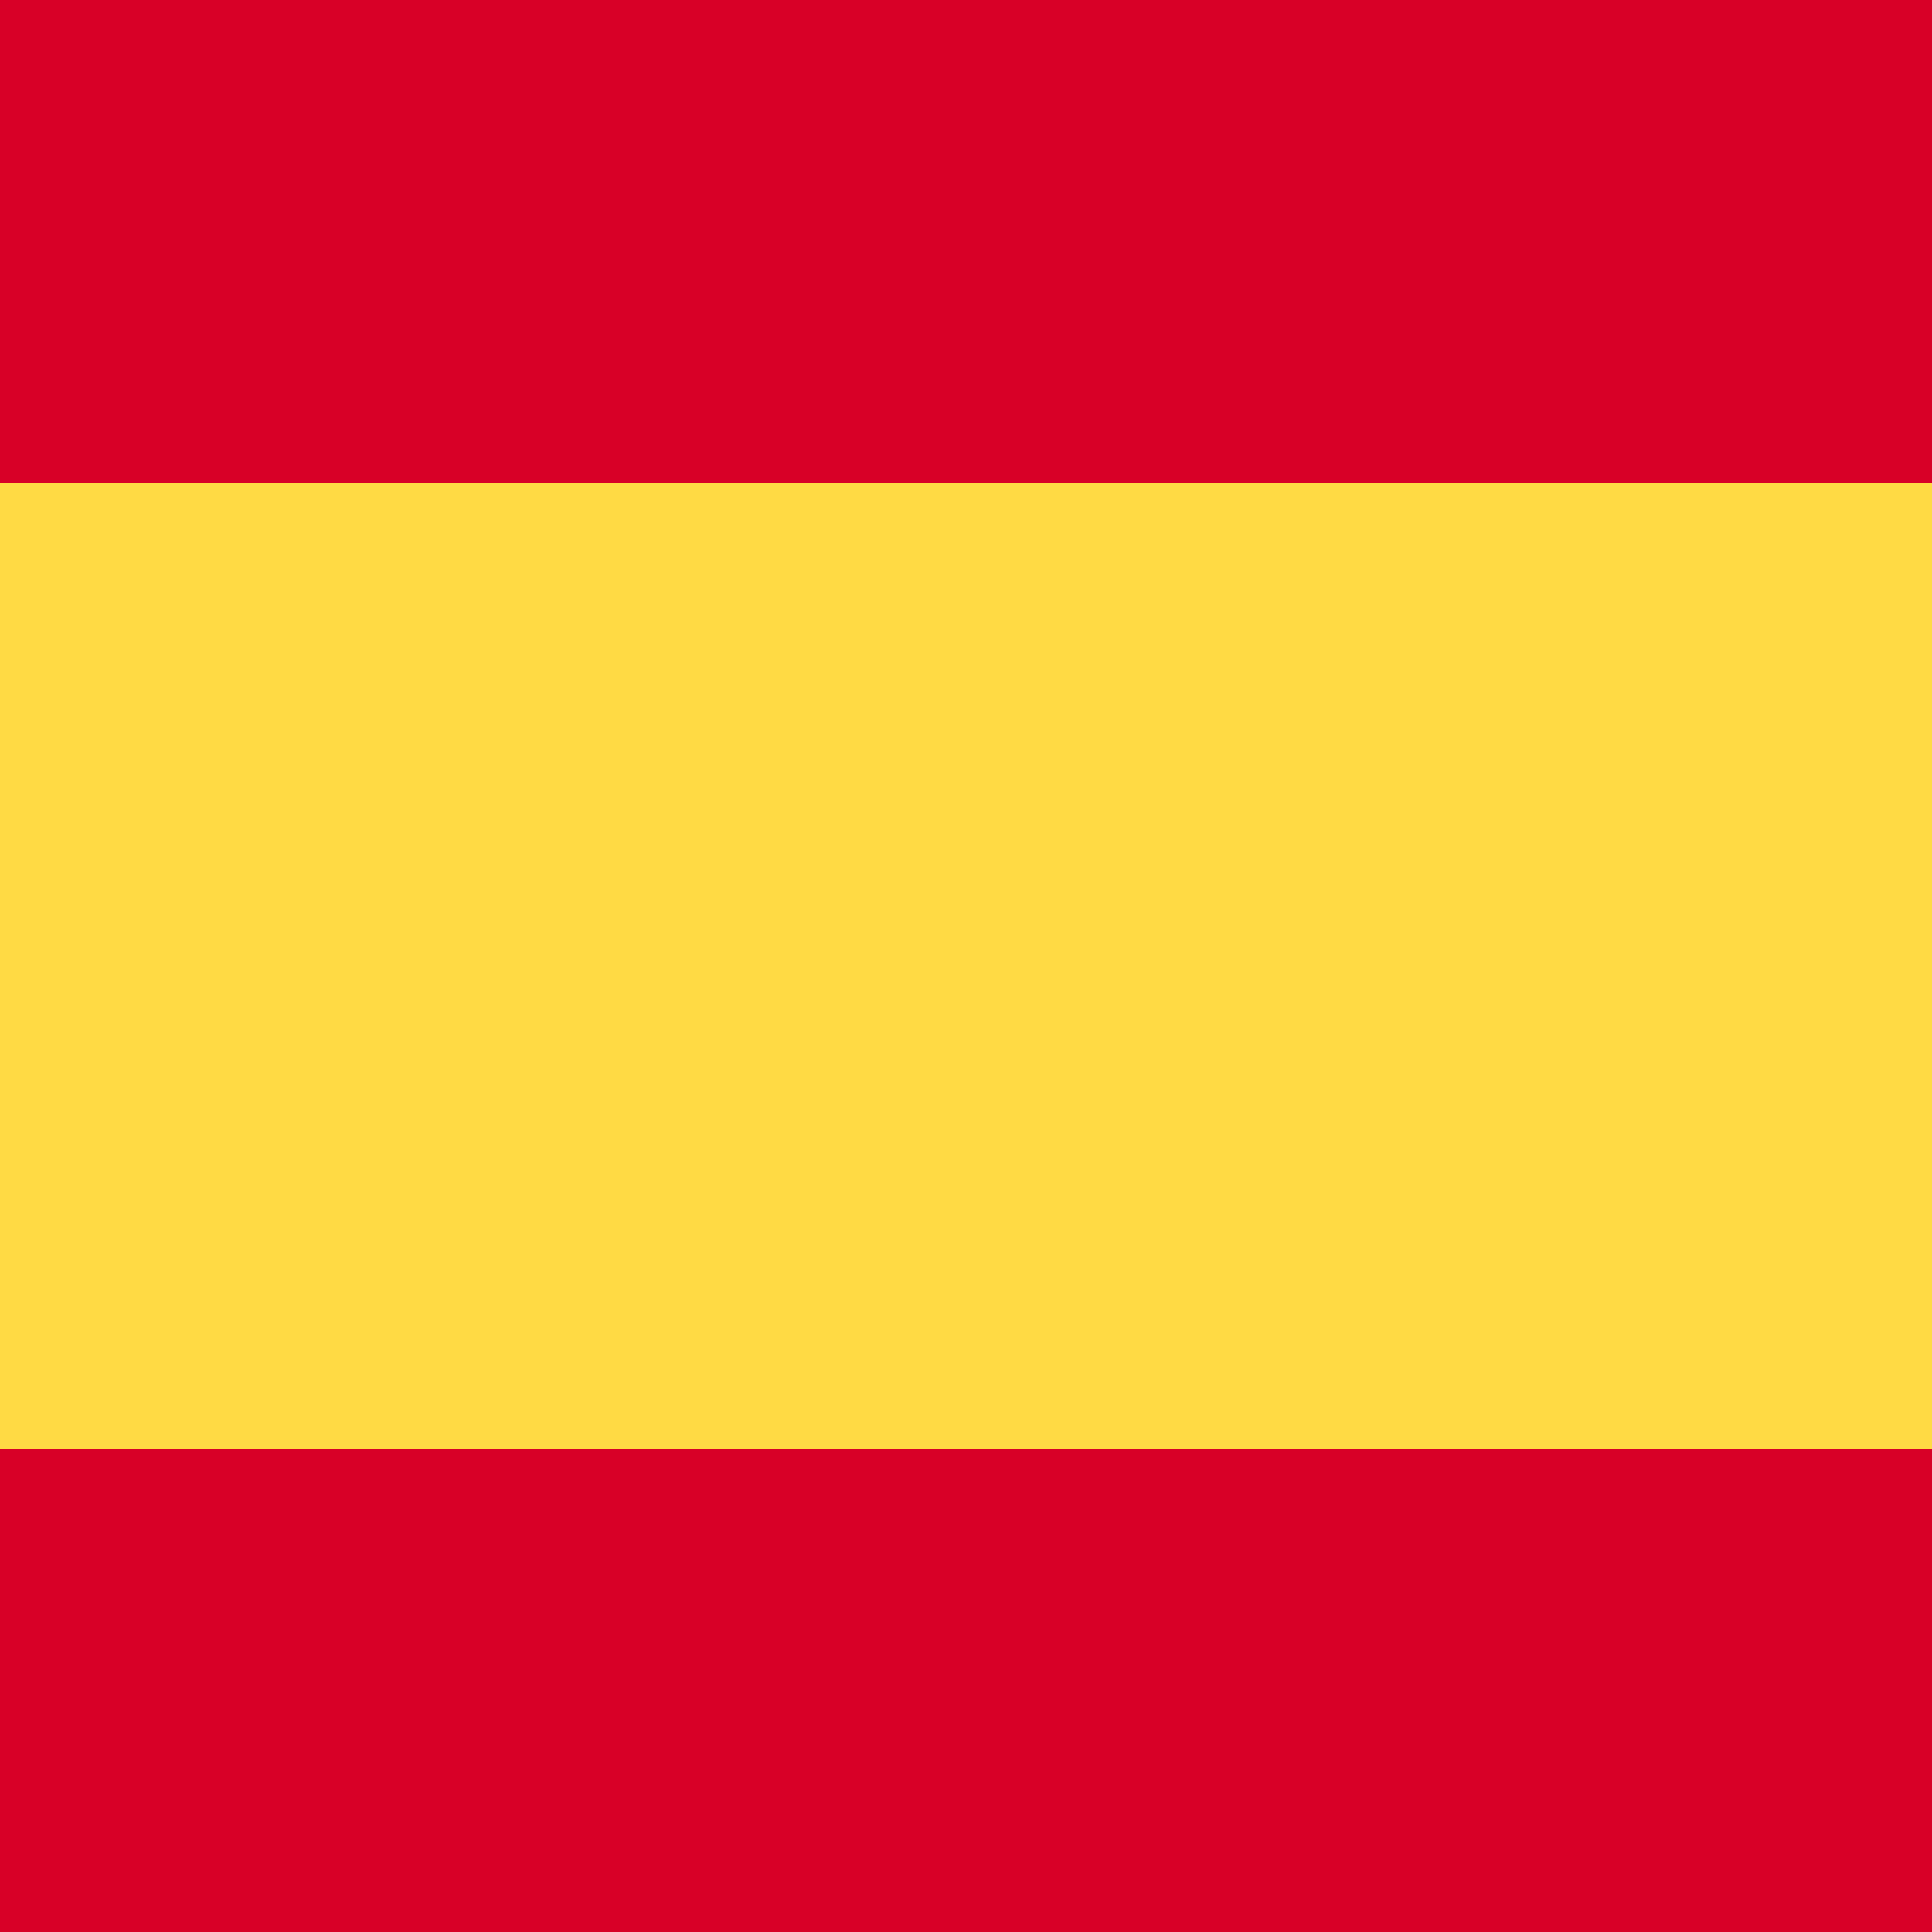
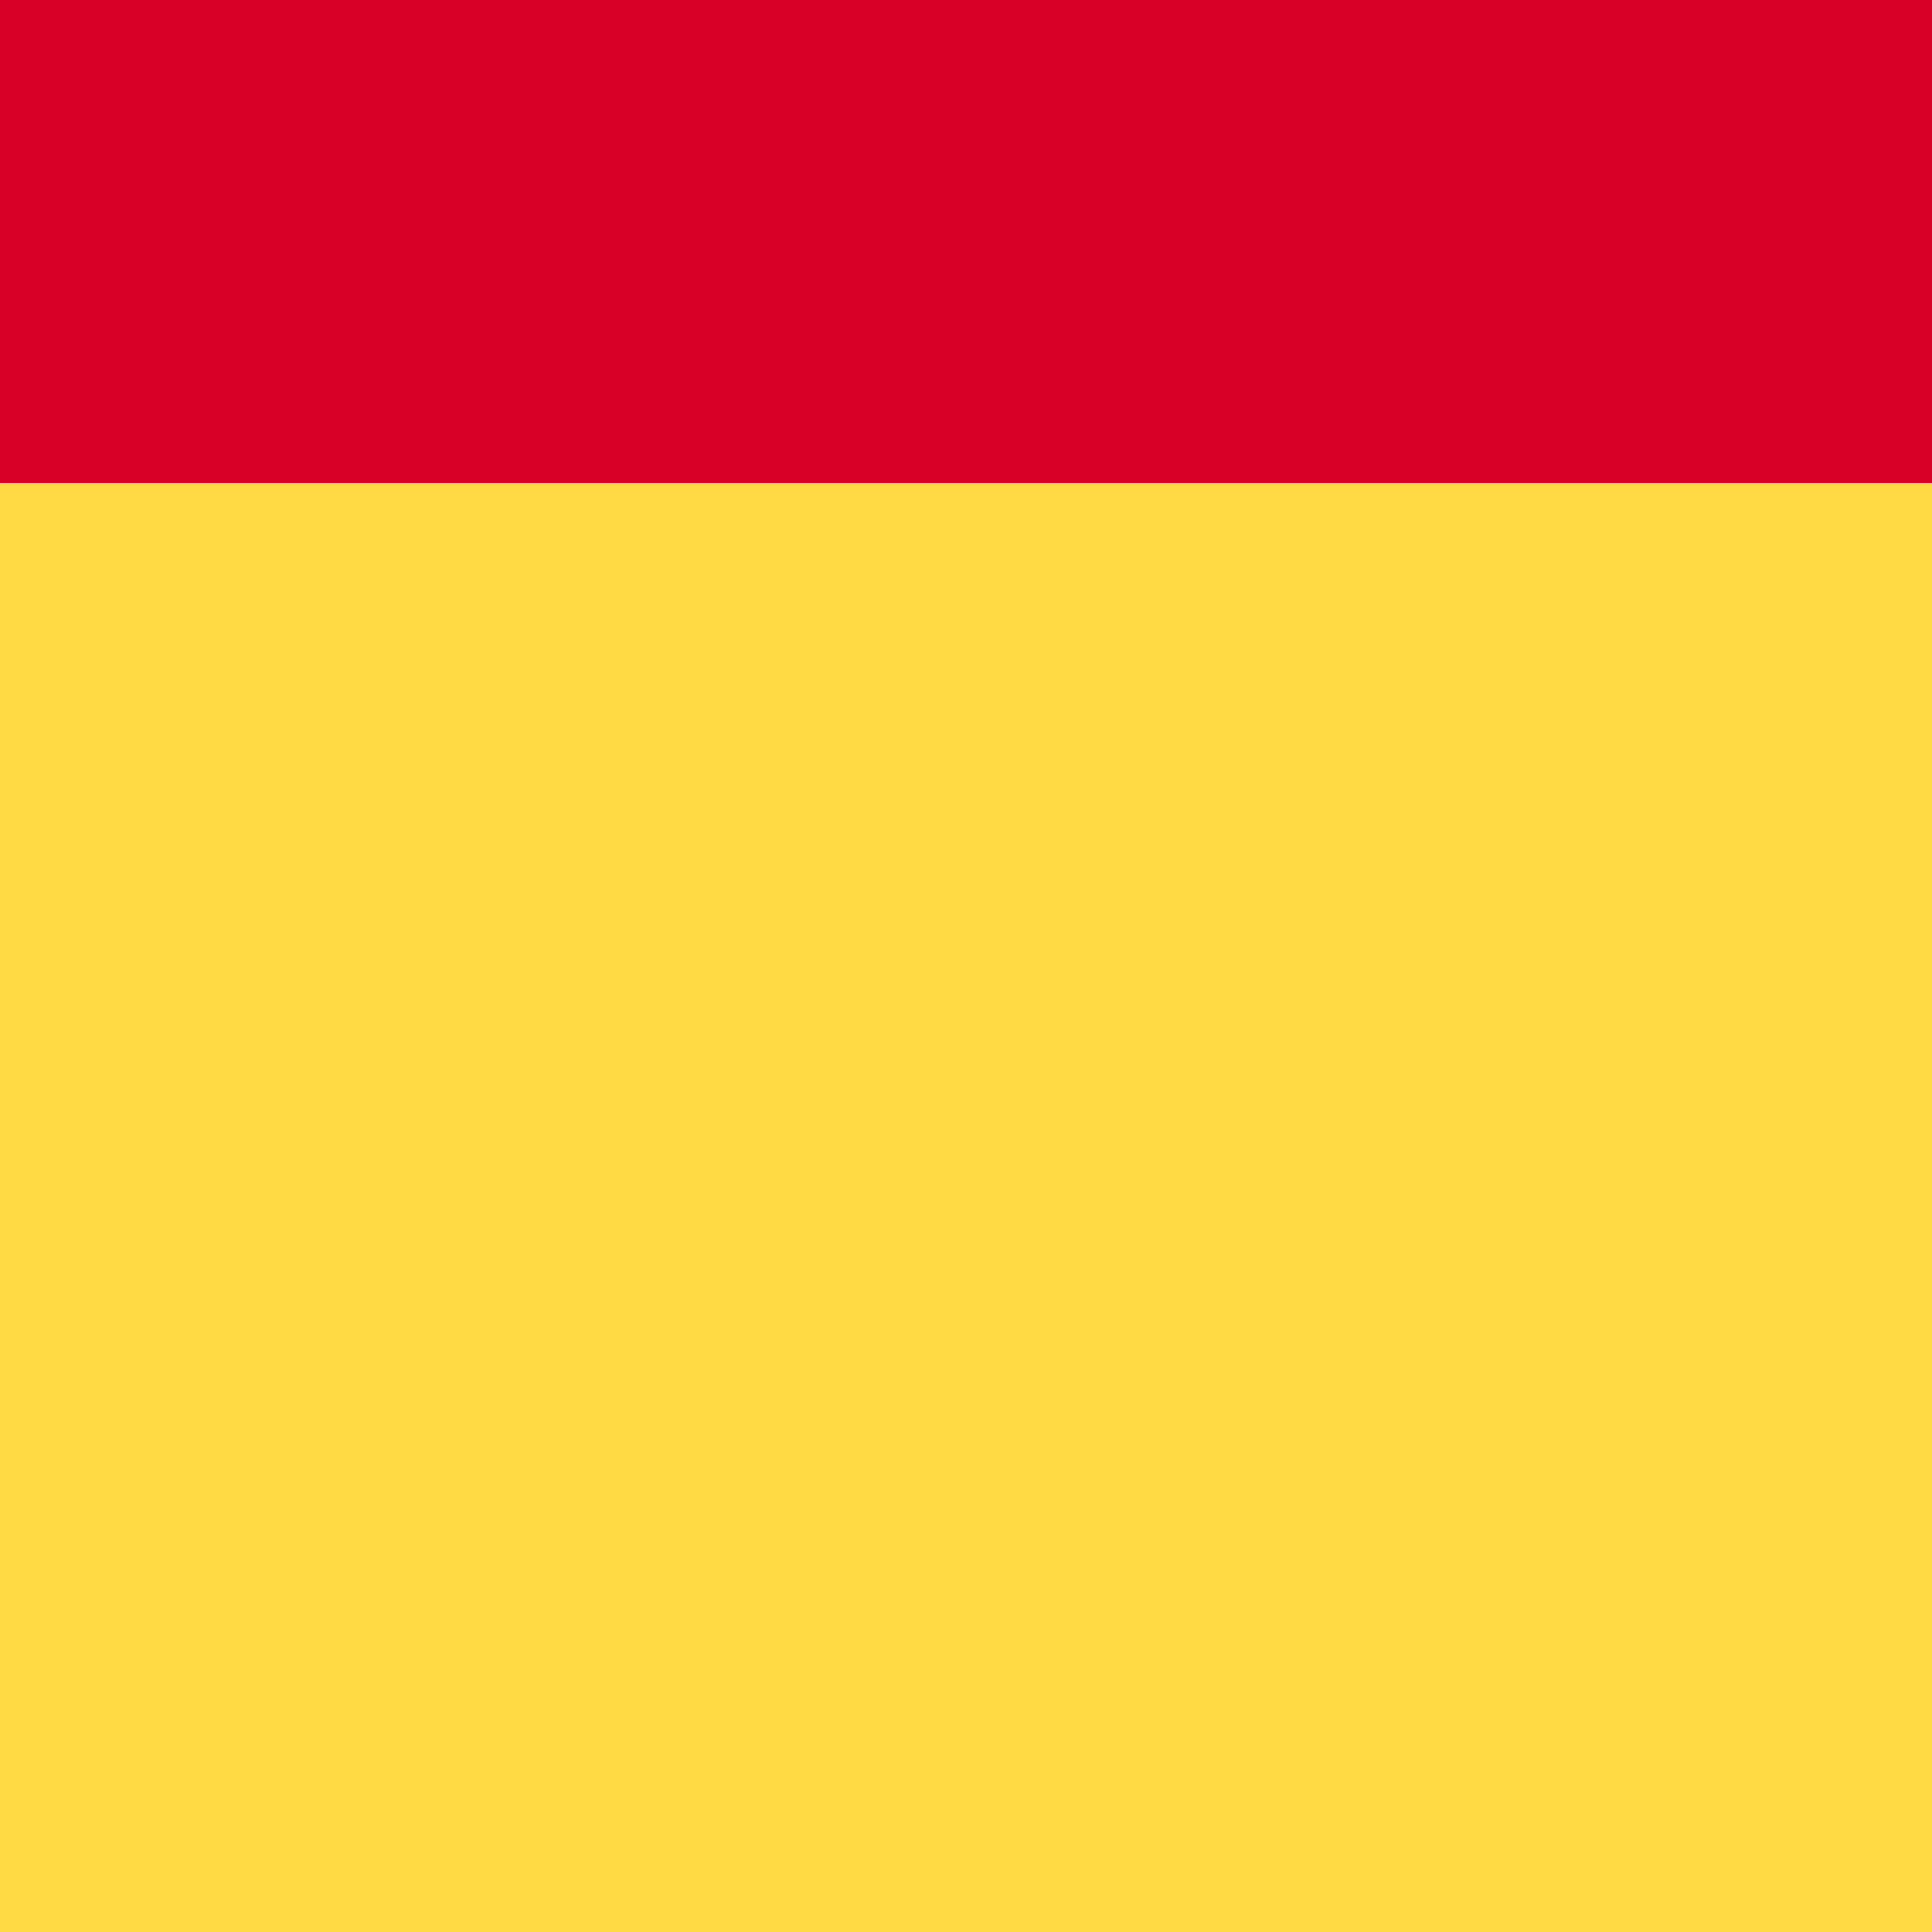
<svg xmlns="http://www.w3.org/2000/svg" viewBox="0 0 512 512">
  <rect fill="#ffda44" width="512" height="512" />
  <rect fill="#d80027" width="512" height="128" />
-   <rect fill="#d80027" y="384" width="512" height="128" />
</svg>